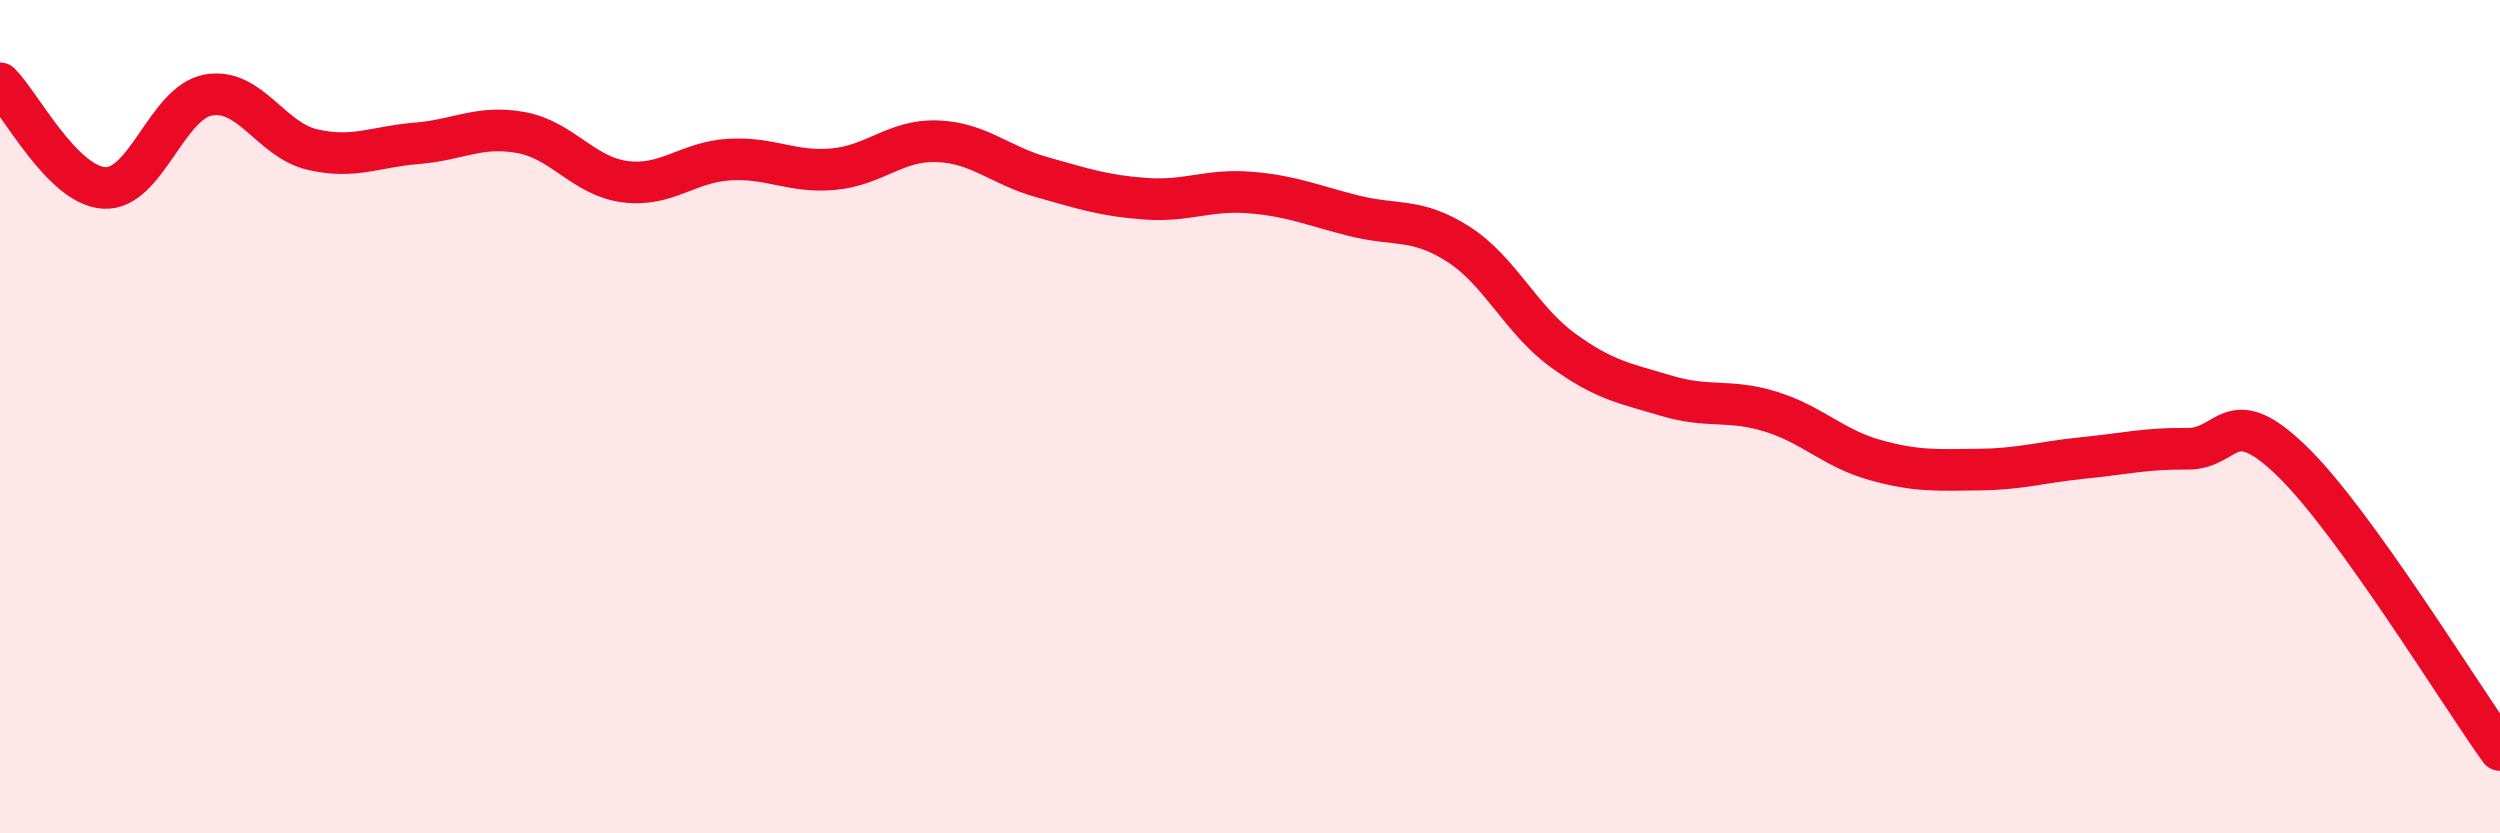
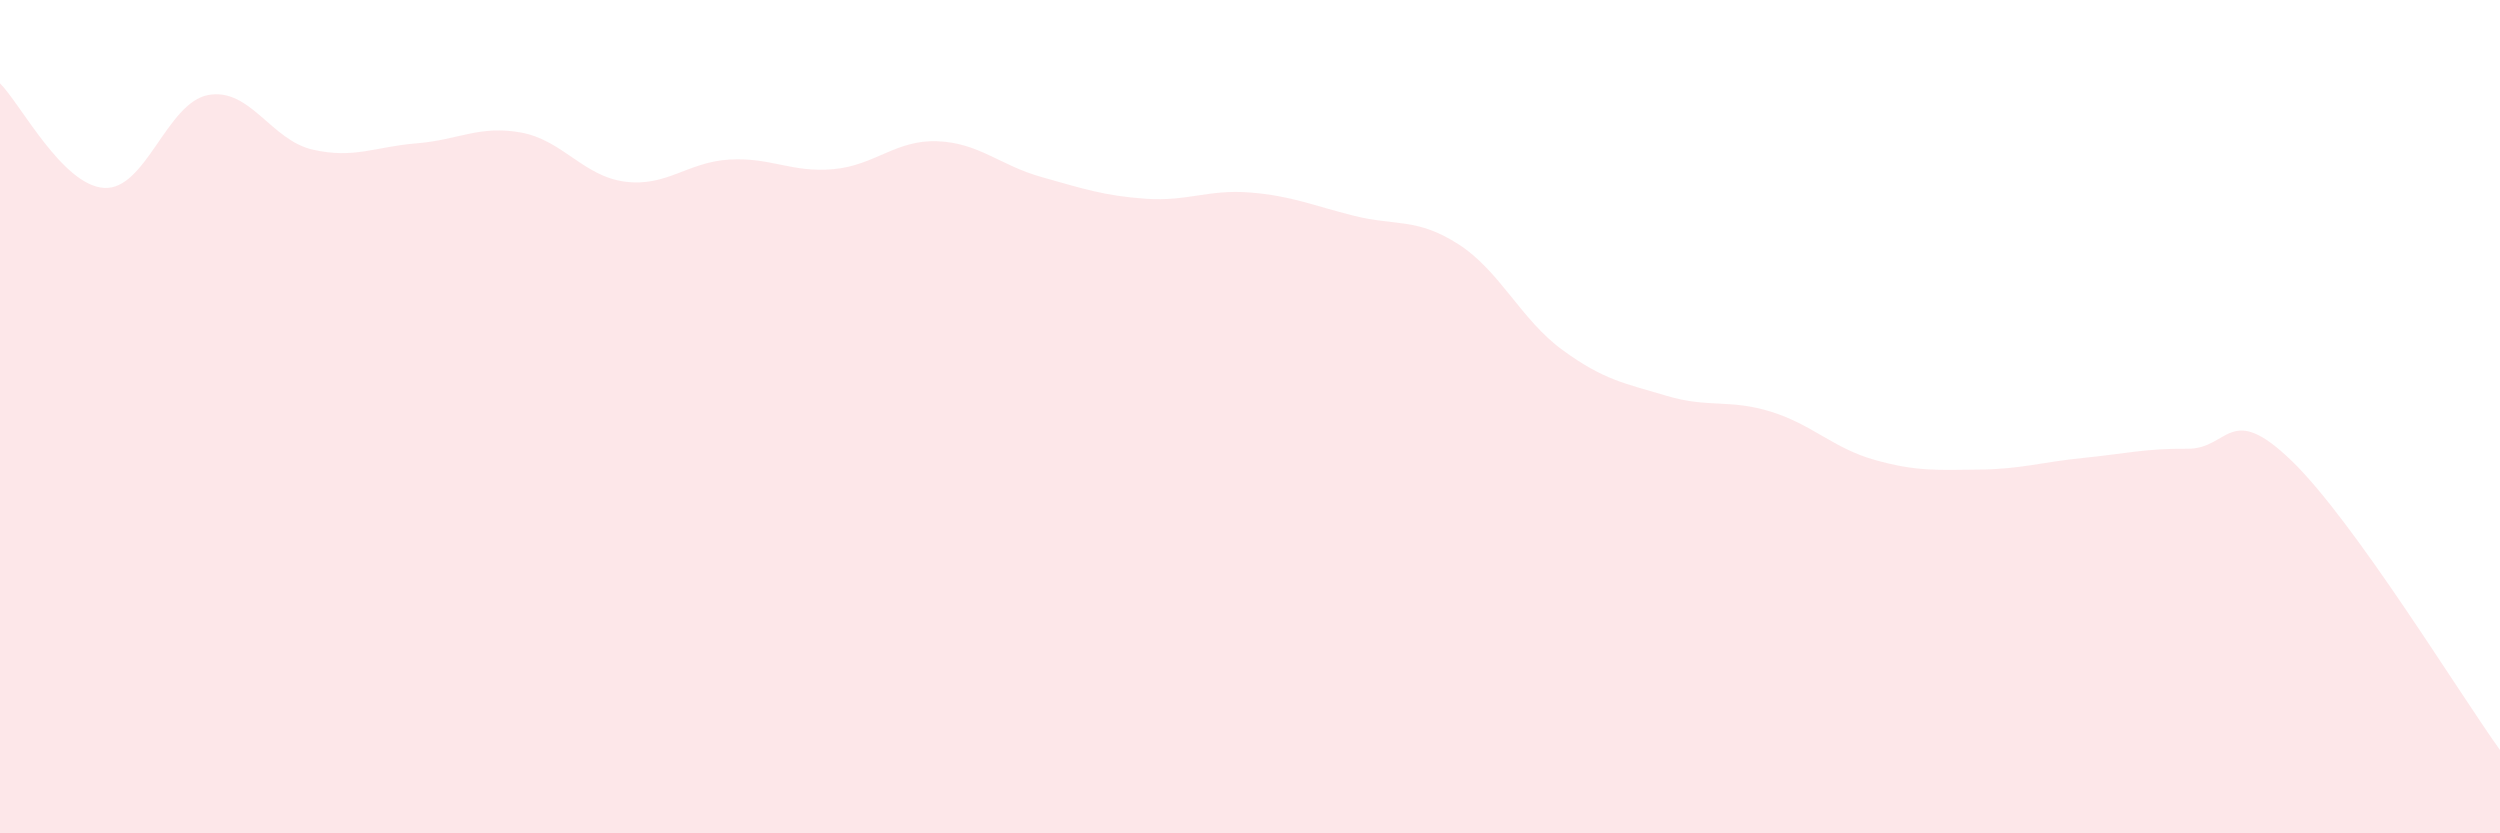
<svg xmlns="http://www.w3.org/2000/svg" width="60" height="20" viewBox="0 0 60 20">
  <path d="M 0,2 C 0.5,2.5 1.5,4.45 2.5,4.51 C 3.5,4.57 4,2.46 5,2.28 C 6,2.1 6.5,3.36 7.5,3.59 C 8.5,3.82 9,3.52 10,3.44 C 11,3.36 11.5,3 12.5,3.18 C 13.5,3.36 14,4.23 15,4.36 C 16,4.49 16.5,3.89 17.5,3.83 C 18.5,3.77 19,4.15 20,4.06 C 21,3.97 21.5,3.35 22.5,3.39 C 23.5,3.43 24,3.97 25,4.25 C 26,4.53 26.5,4.7 27.5,4.77 C 28.5,4.84 29,4.54 30,4.62 C 31,4.7 31.5,4.93 32.5,5.18 C 33.5,5.43 34,5.22 35,5.86 C 36,6.5 36.5,7.67 37.5,8.4 C 38.5,9.13 39,9.2 40,9.5 C 41,9.8 41.5,9.57 42.5,9.88 C 43.5,10.19 44,10.76 45,11.04 C 46,11.32 46.5,11.28 47.5,11.27 C 48.5,11.26 49,11.09 50,10.99 C 51,10.89 51.5,10.76 52.5,10.77 C 53.5,10.78 53.5,9.61 55,11.06 C 56.5,12.51 59,16.61 60,18L60 20L0 20Z" fill="#EB0A25" opacity="0.1" stroke-linecap="round" stroke-linejoin="round" />
-   <path d="M 0,2 C 0.5,2.5 1.5,4.45 2.5,4.51 C 3.5,4.57 4,2.46 5,2.28 C 6,2.1 6.5,3.36 7.5,3.59 C 8.5,3.82 9,3.52 10,3.44 C 11,3.36 11.5,3 12.5,3.18 C 13.5,3.36 14,4.23 15,4.36 C 16,4.49 16.5,3.89 17.5,3.83 C 18.5,3.77 19,4.15 20,4.06 C 21,3.97 21.5,3.35 22.5,3.39 C 23.5,3.43 24,3.97 25,4.25 C 26,4.53 26.5,4.7 27.5,4.77 C 28.5,4.84 29,4.54 30,4.62 C 31,4.7 31.5,4.93 32.5,5.18 C 33.5,5.43 34,5.22 35,5.86 C 36,6.5 36.5,7.67 37.5,8.4 C 38.5,9.13 39,9.2 40,9.5 C 41,9.8 41.5,9.57 42.5,9.88 C 43.5,10.19 44,10.76 45,11.04 C 46,11.32 46.5,11.28 47.5,11.27 C 48.5,11.26 49,11.09 50,10.99 C 51,10.89 51.5,10.76 52.5,10.77 C 53.5,10.78 53.5,9.61 55,11.06 C 56.5,12.51 59,16.61 60,18" stroke="#EB0A25" stroke-width="1" fill="none" stroke-linecap="round" stroke-linejoin="round" />
</svg>